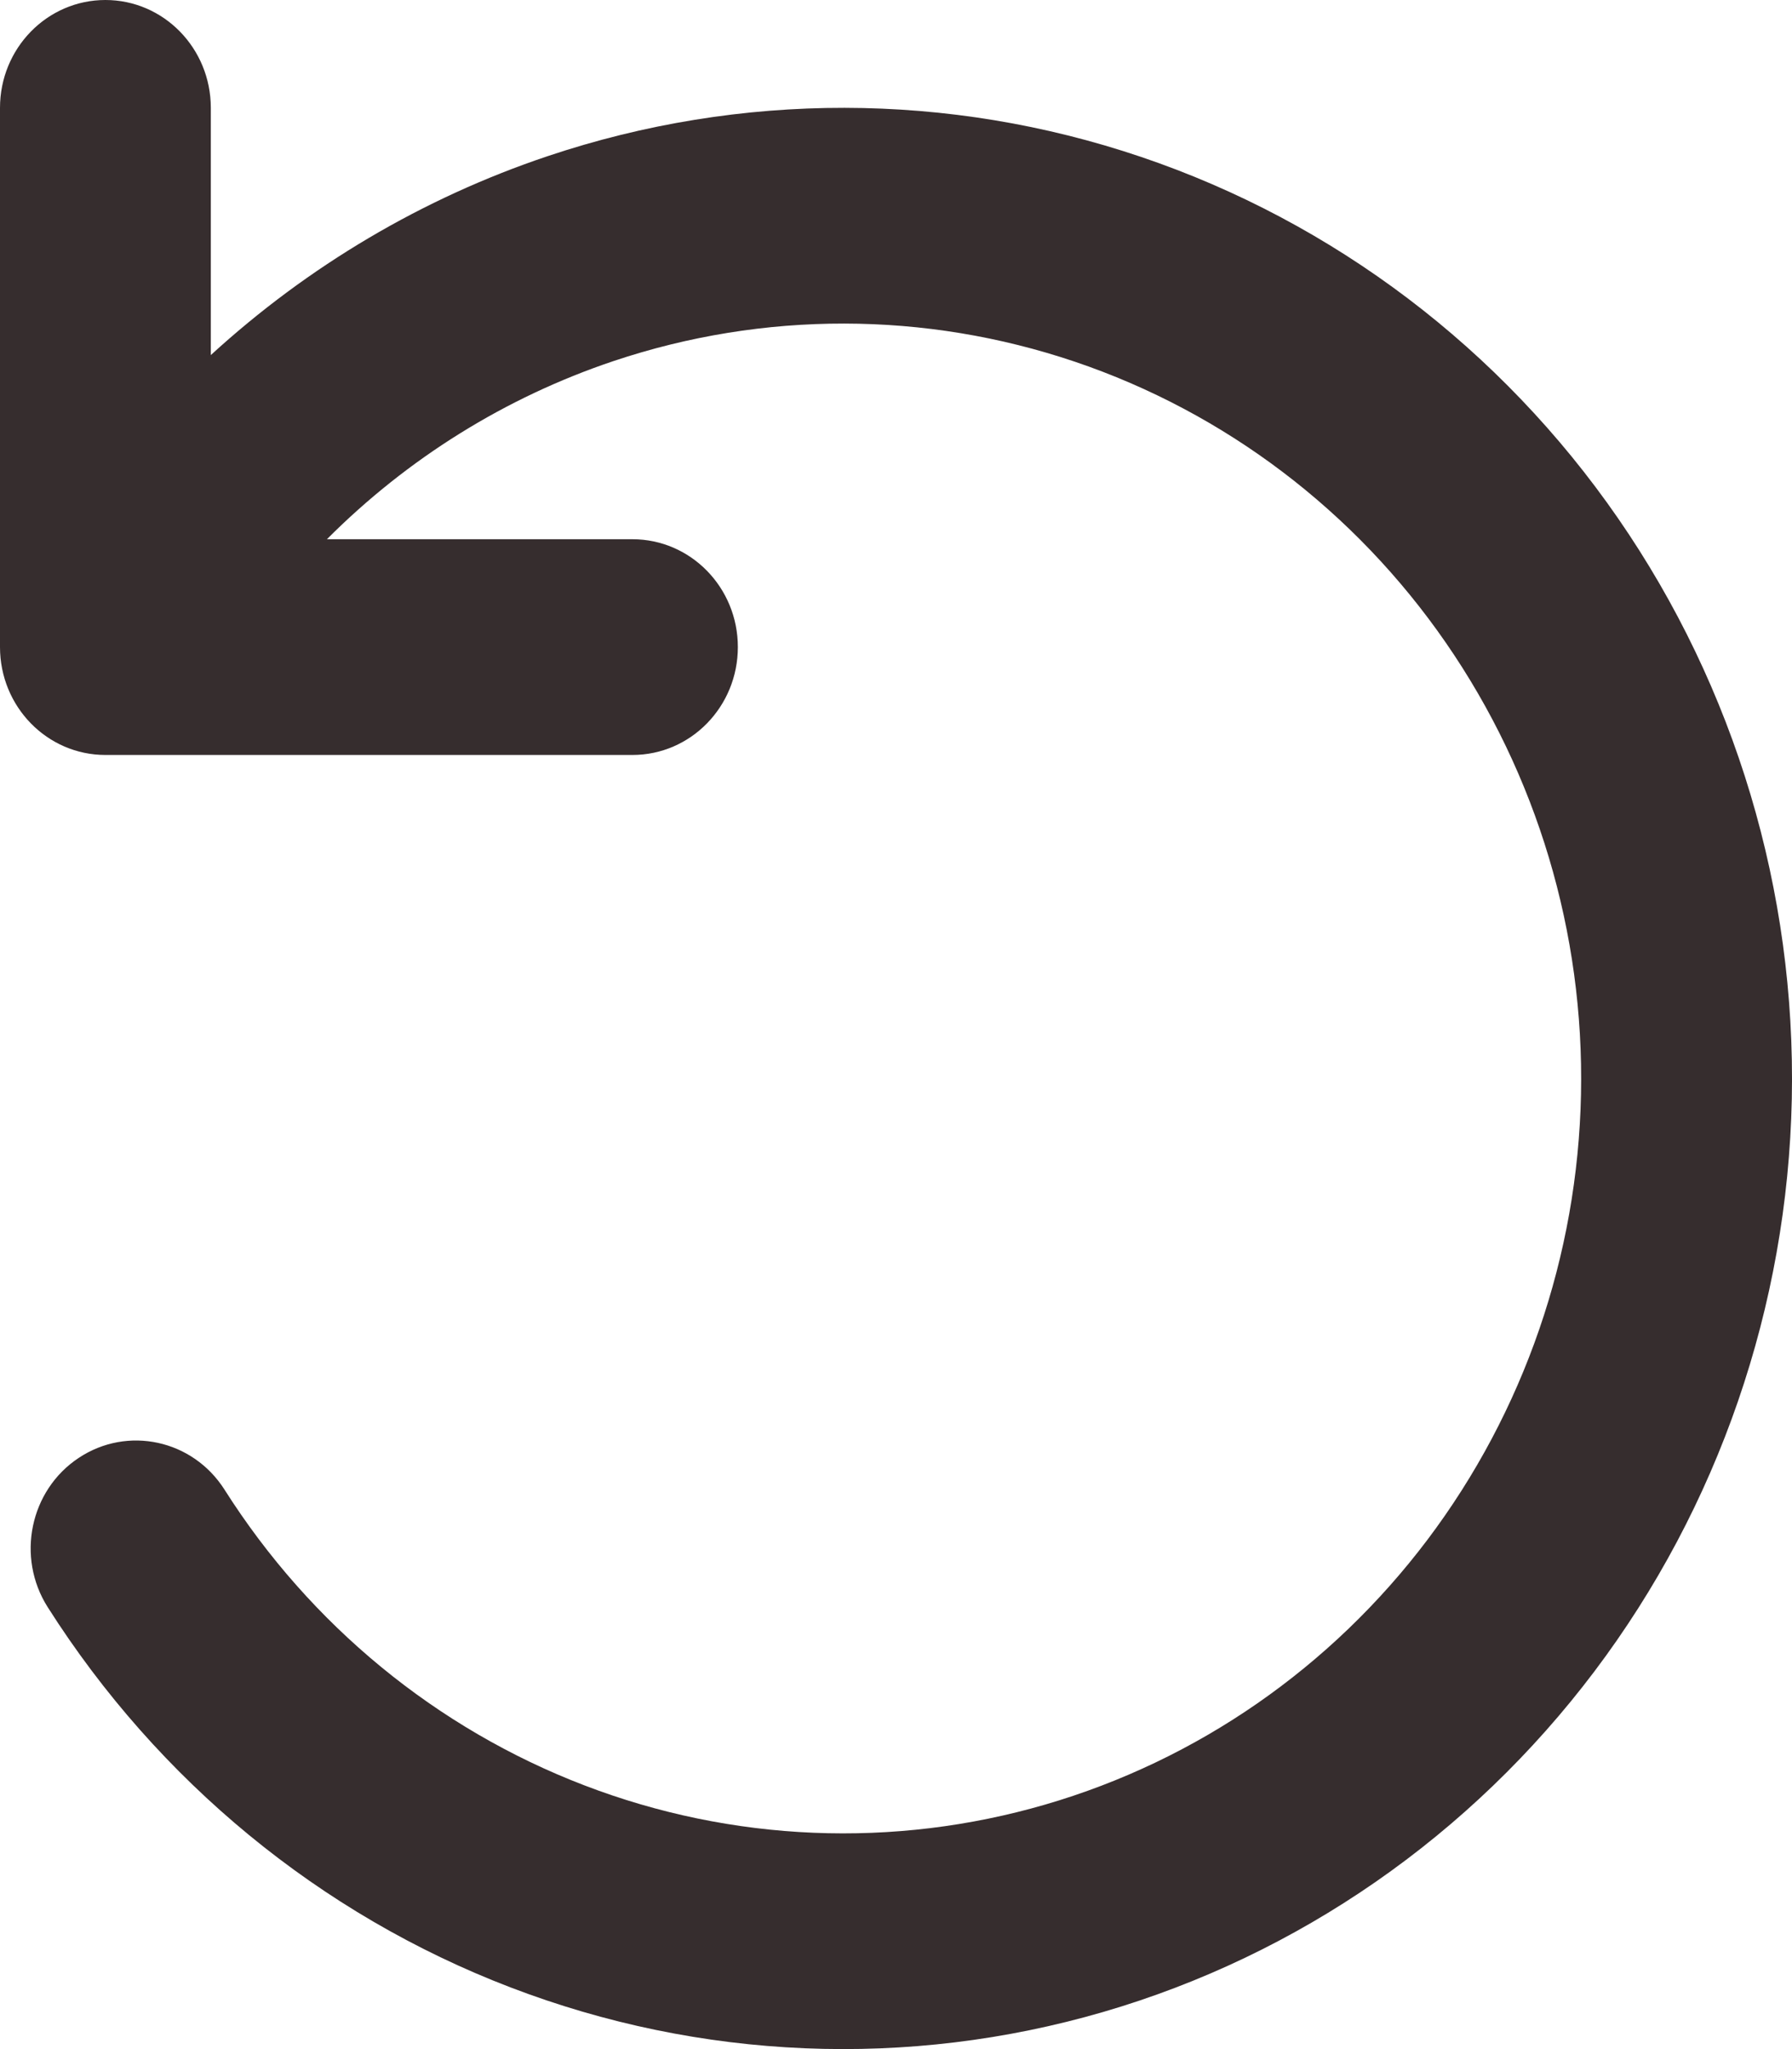
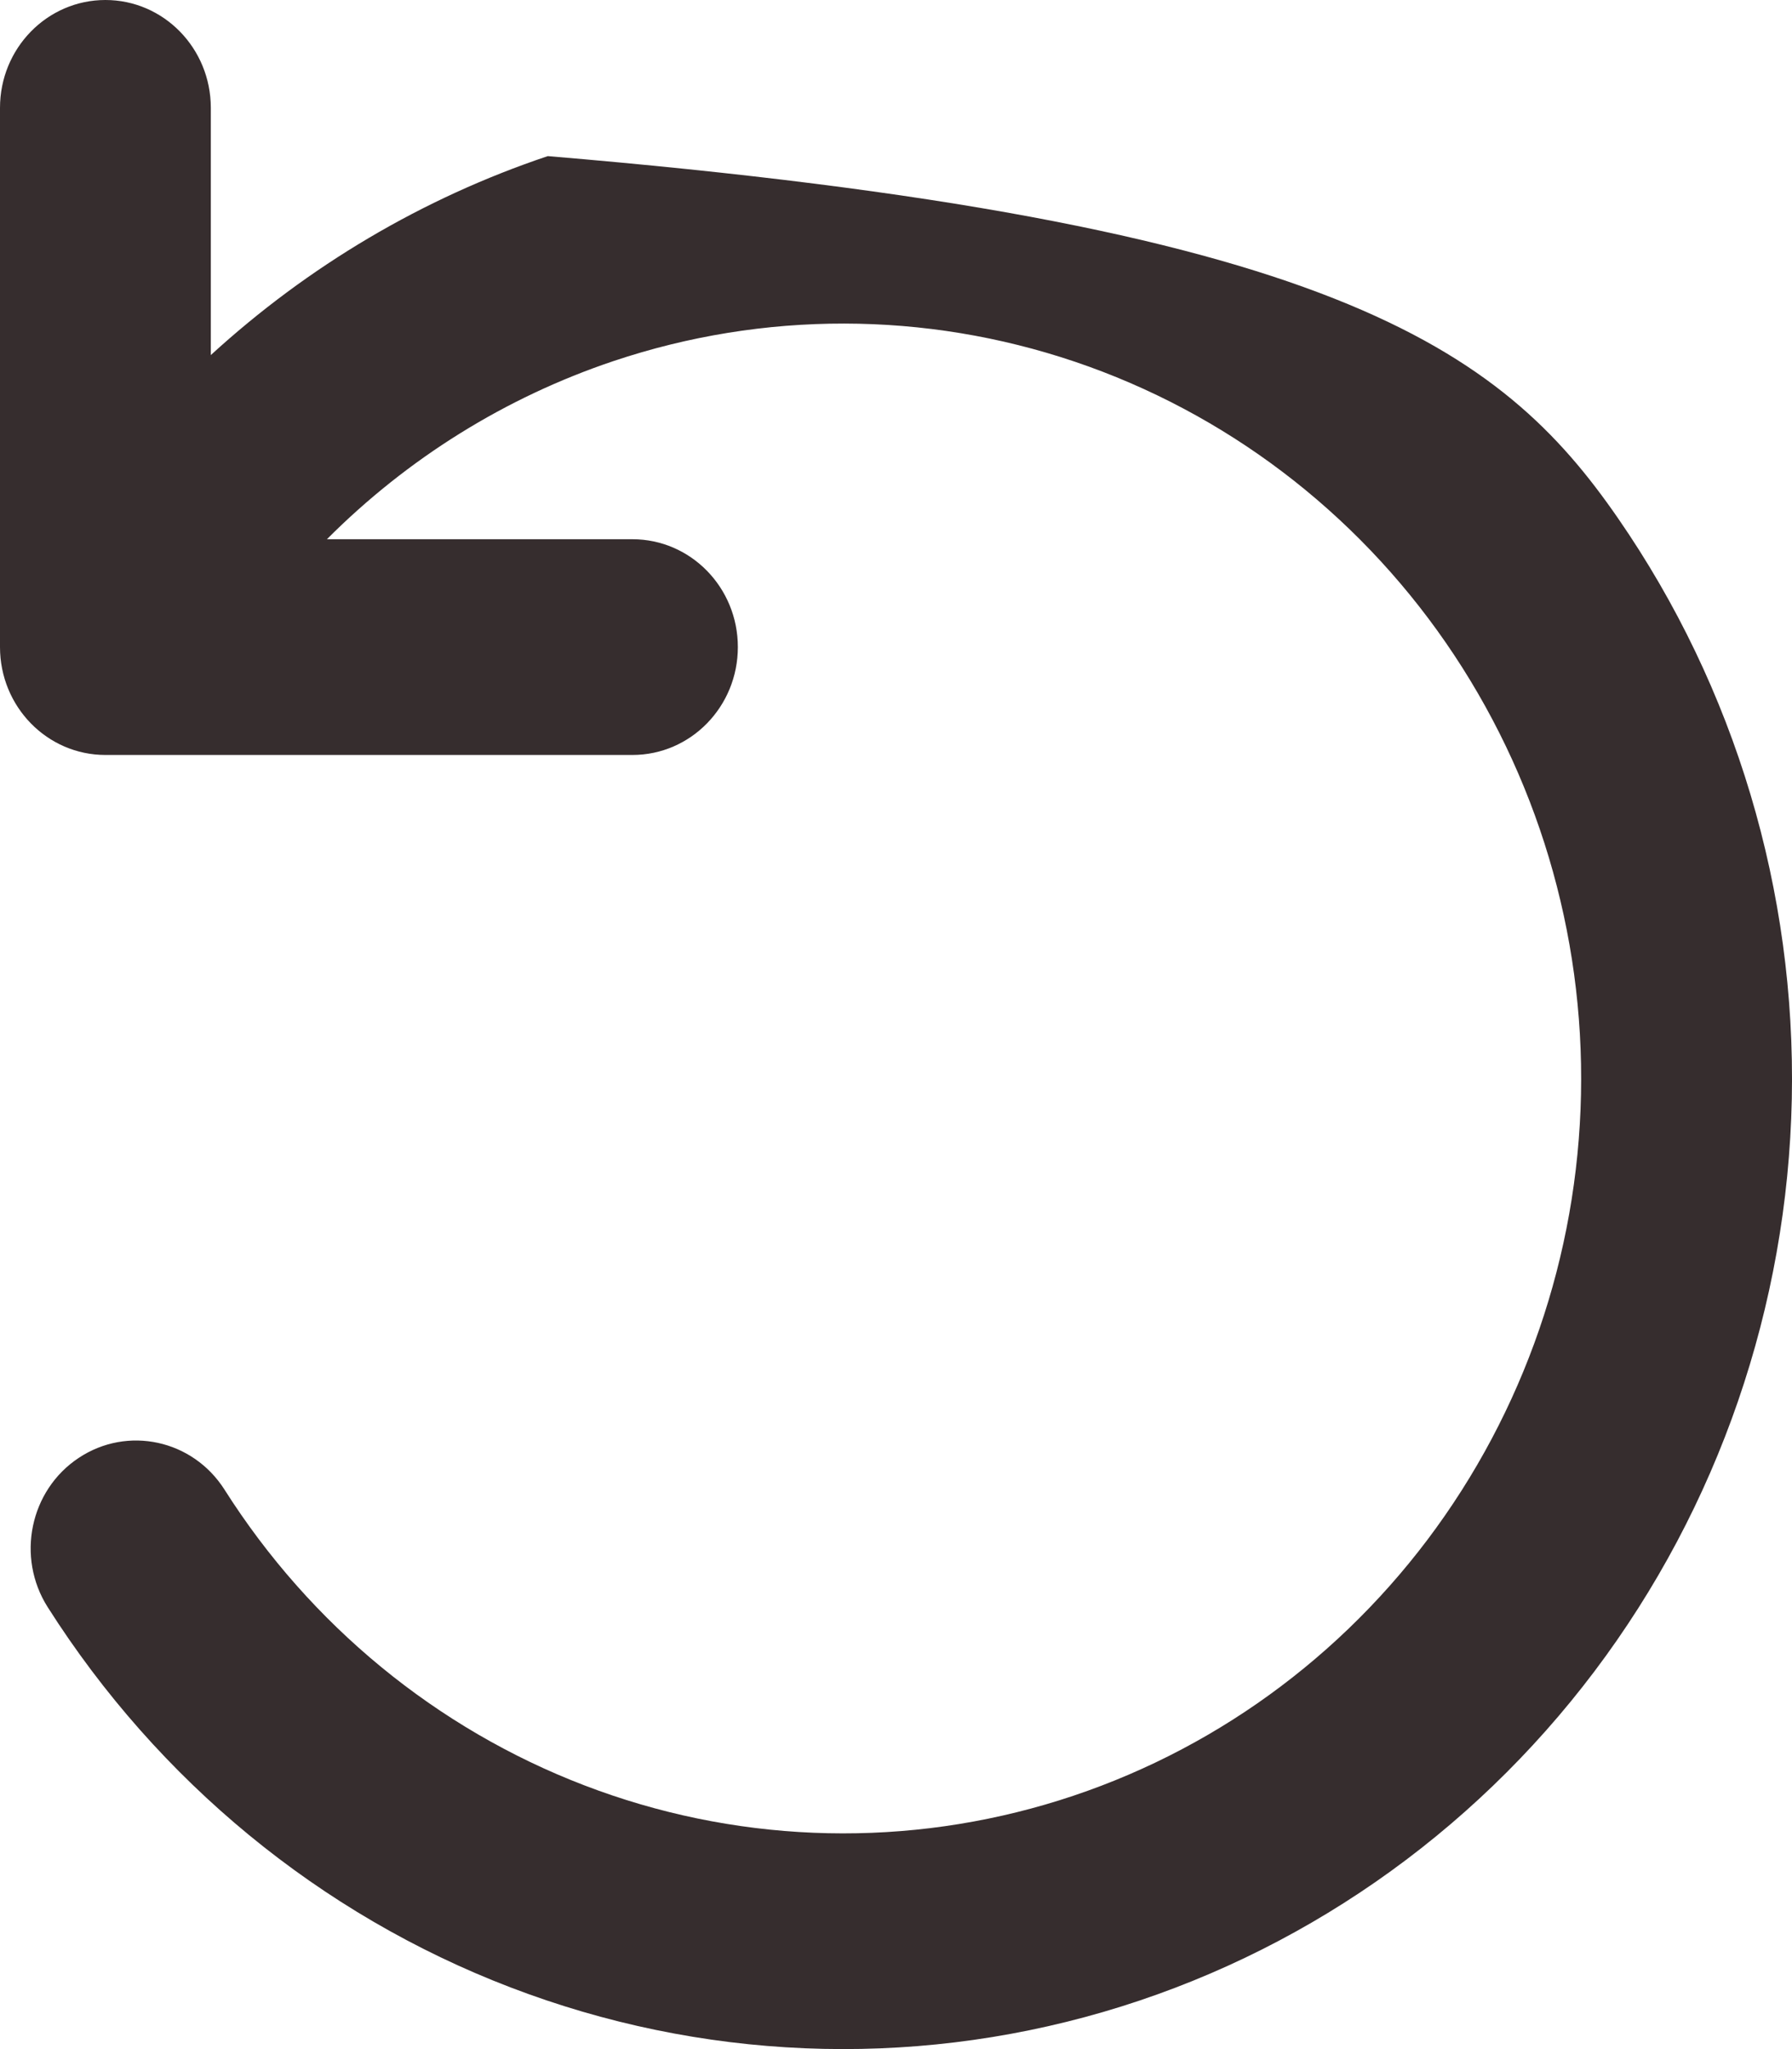
<svg xmlns="http://www.w3.org/2000/svg" width="28" height="32" viewBox="0 0 28 32" fill="none">
-   <path fill-rule="evenodd" clip-rule="evenodd" d="M1.647 0C2.557 0 3.294 0.754 3.294 1.684V5.545C4.812 4.156 6.602 3.094 8.559 2.438C11.572 1.428 14.821 1.433 17.831 2.451C20.84 3.469 23.452 5.446 25.282 8.094C27.112 10.741 28.063 13.918 27.997 17.16C27.93 20.401 26.849 23.535 24.913 26.101C22.976 28.668 20.287 30.532 17.238 31.42C14.189 32.308 10.942 32.173 7.973 31.035C5.005 29.898 2.472 27.816 0.745 25.098C0.25 24.318 0.466 23.274 1.229 22.768C1.992 22.261 3.012 22.483 3.508 23.263C4.85 25.378 6.821 26.996 9.13 27.881C11.438 28.766 13.964 28.871 16.336 28.18C18.707 27.49 20.799 26.04 22.305 24.044C23.811 22.047 24.652 19.61 24.703 17.089C24.755 14.568 24.015 12.097 22.592 10.038C21.169 7.979 19.138 6.441 16.796 5.649C14.455 4.858 11.928 4.854 9.585 5.639C7.895 6.206 6.365 7.161 5.108 8.421H9.882C10.792 8.421 11.529 9.175 11.529 10.105C11.529 11.036 10.792 11.79 9.882 11.79H1.647C0.737 11.79 0 11.036 0 10.105V1.684C0 0.754 0.737 0 1.647 0Z" fill="#362D2E" />
+   <path fill-rule="evenodd" clip-rule="evenodd" d="M1.647 0C2.557 0 3.294 0.754 3.294 1.684V5.545C4.812 4.156 6.602 3.094 8.559 2.438C20.84 3.469 23.452 5.446 25.282 8.094C27.112 10.741 28.063 13.918 27.997 17.16C27.93 20.401 26.849 23.535 24.913 26.101C22.976 28.668 20.287 30.532 17.238 31.42C14.189 32.308 10.942 32.173 7.973 31.035C5.005 29.898 2.472 27.816 0.745 25.098C0.25 24.318 0.466 23.274 1.229 22.768C1.992 22.261 3.012 22.483 3.508 23.263C4.85 25.378 6.821 26.996 9.13 27.881C11.438 28.766 13.964 28.871 16.336 28.18C18.707 27.49 20.799 26.04 22.305 24.044C23.811 22.047 24.652 19.61 24.703 17.089C24.755 14.568 24.015 12.097 22.592 10.038C21.169 7.979 19.138 6.441 16.796 5.649C14.455 4.858 11.928 4.854 9.585 5.639C7.895 6.206 6.365 7.161 5.108 8.421H9.882C10.792 8.421 11.529 9.175 11.529 10.105C11.529 11.036 10.792 11.79 9.882 11.79H1.647C0.737 11.79 0 11.036 0 10.105V1.684C0 0.754 0.737 0 1.647 0Z" fill="#362D2E" />
</svg>